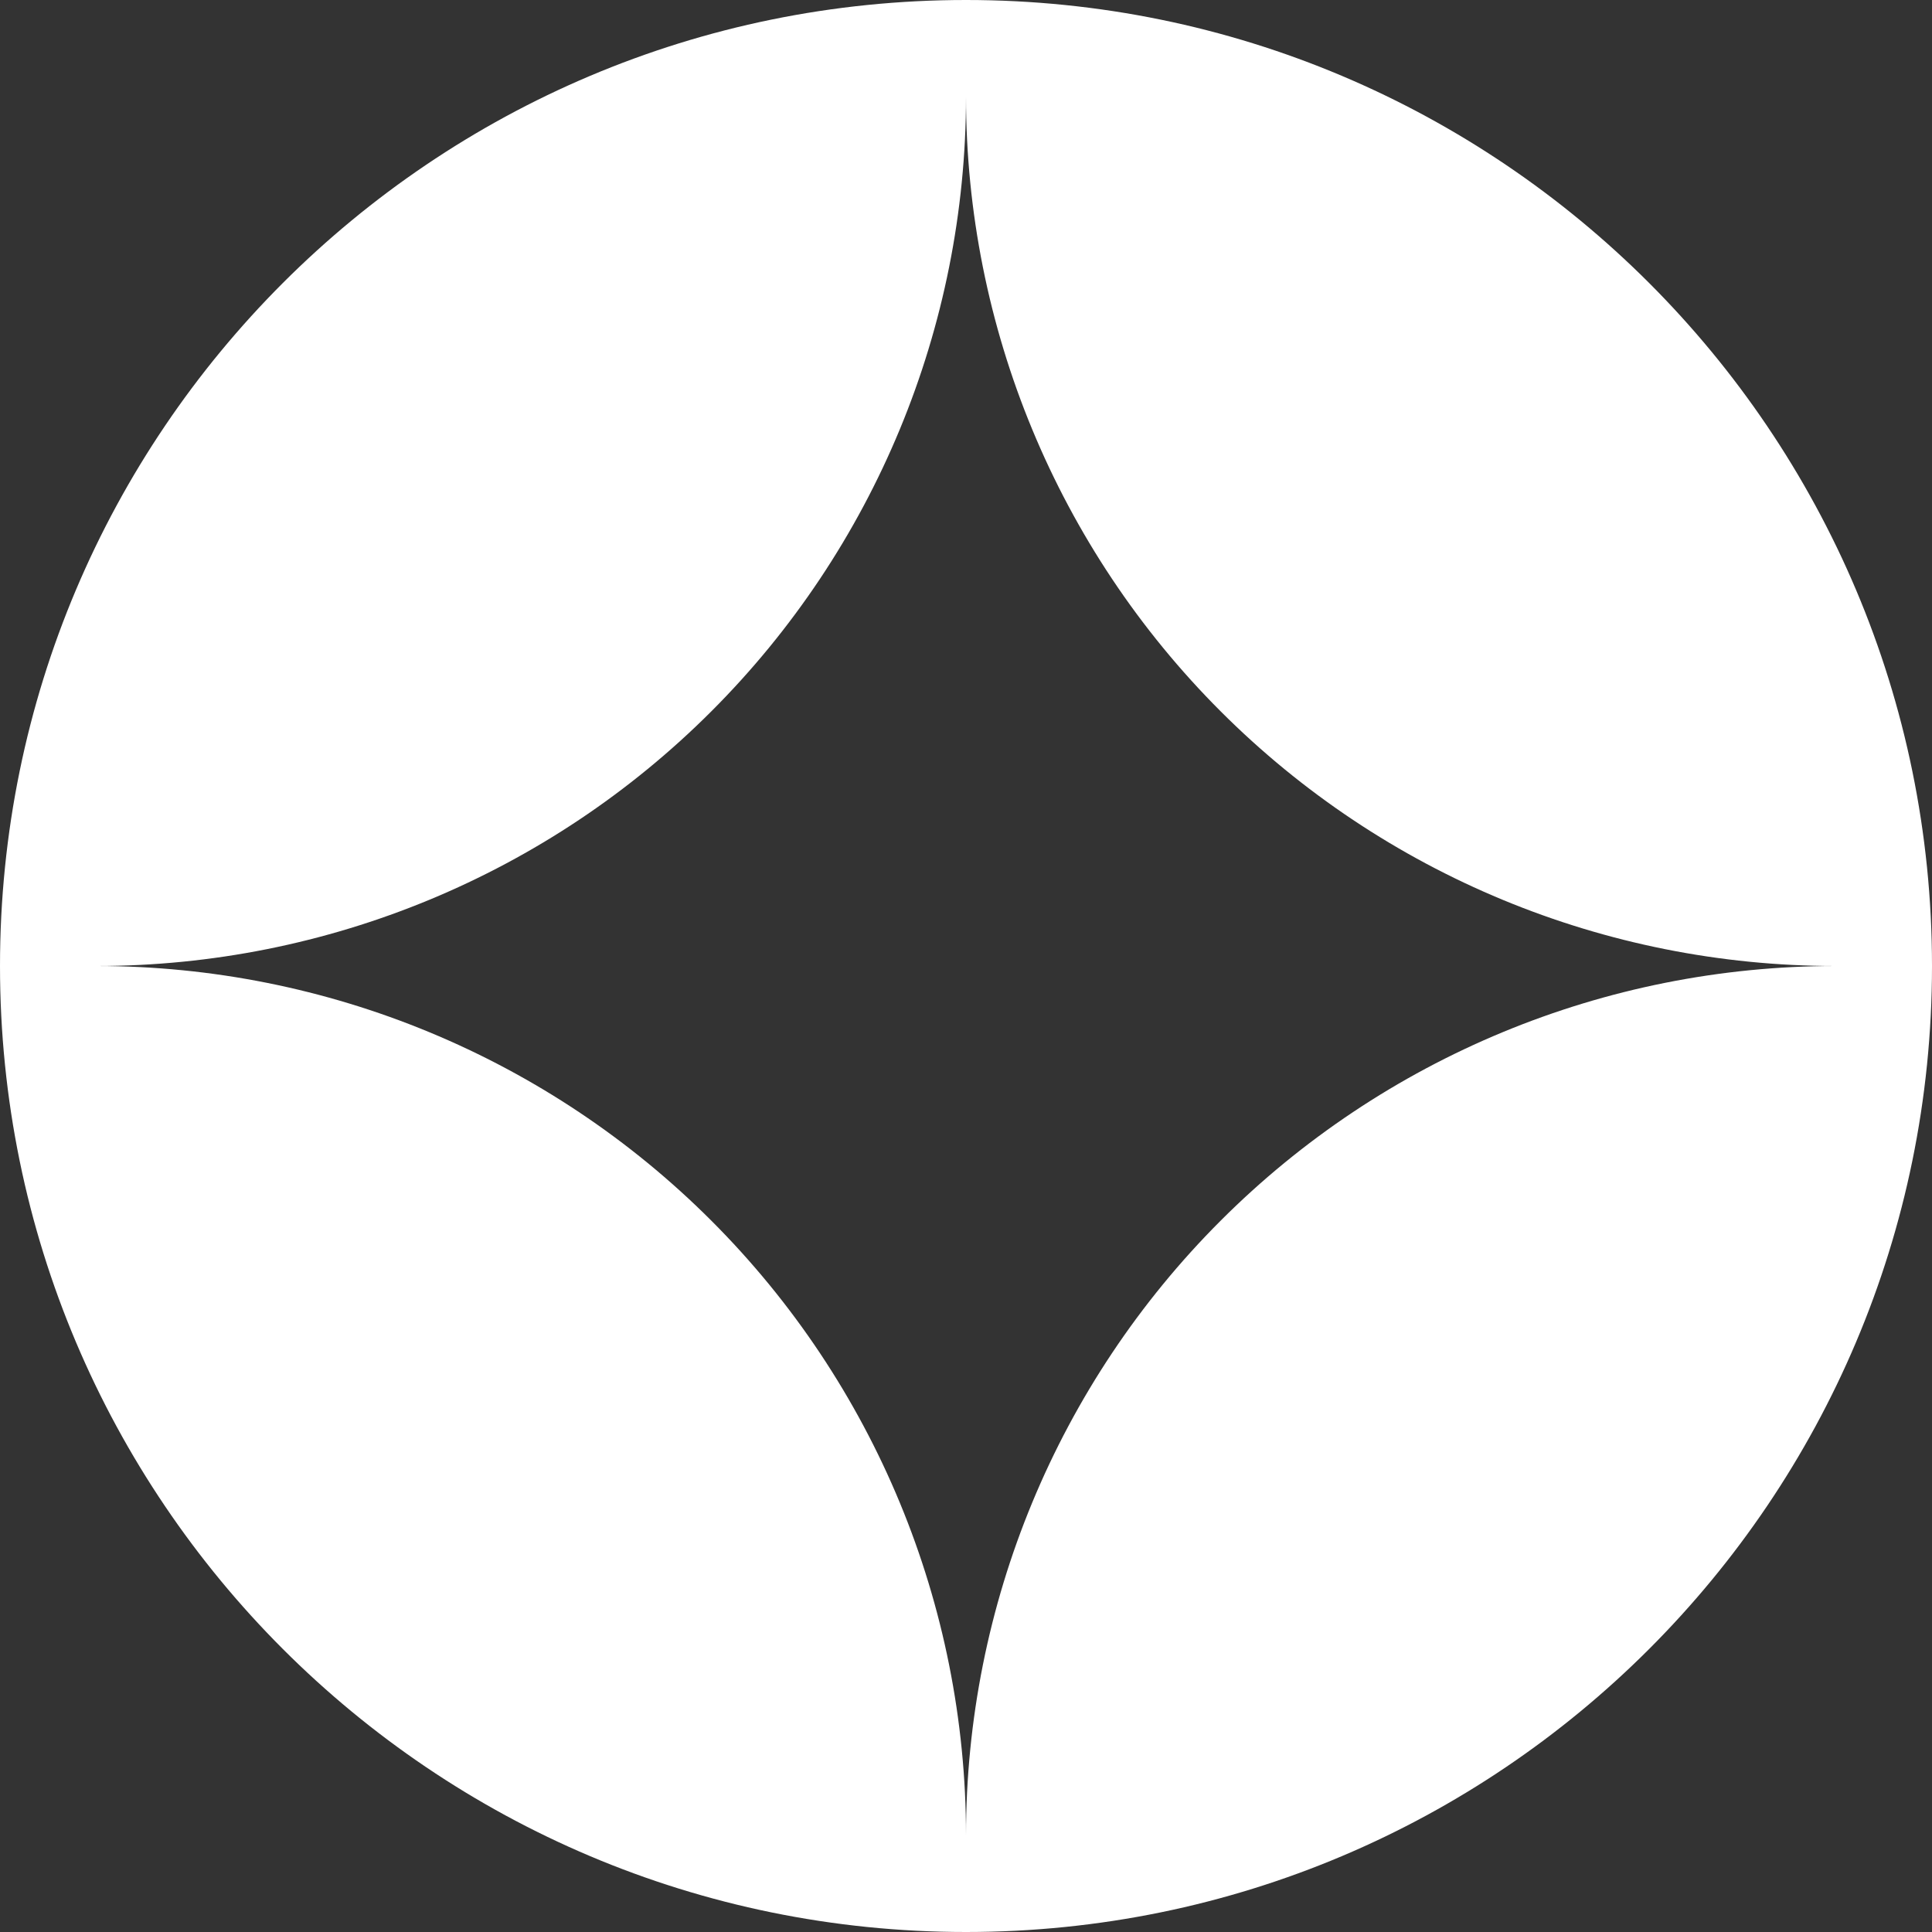
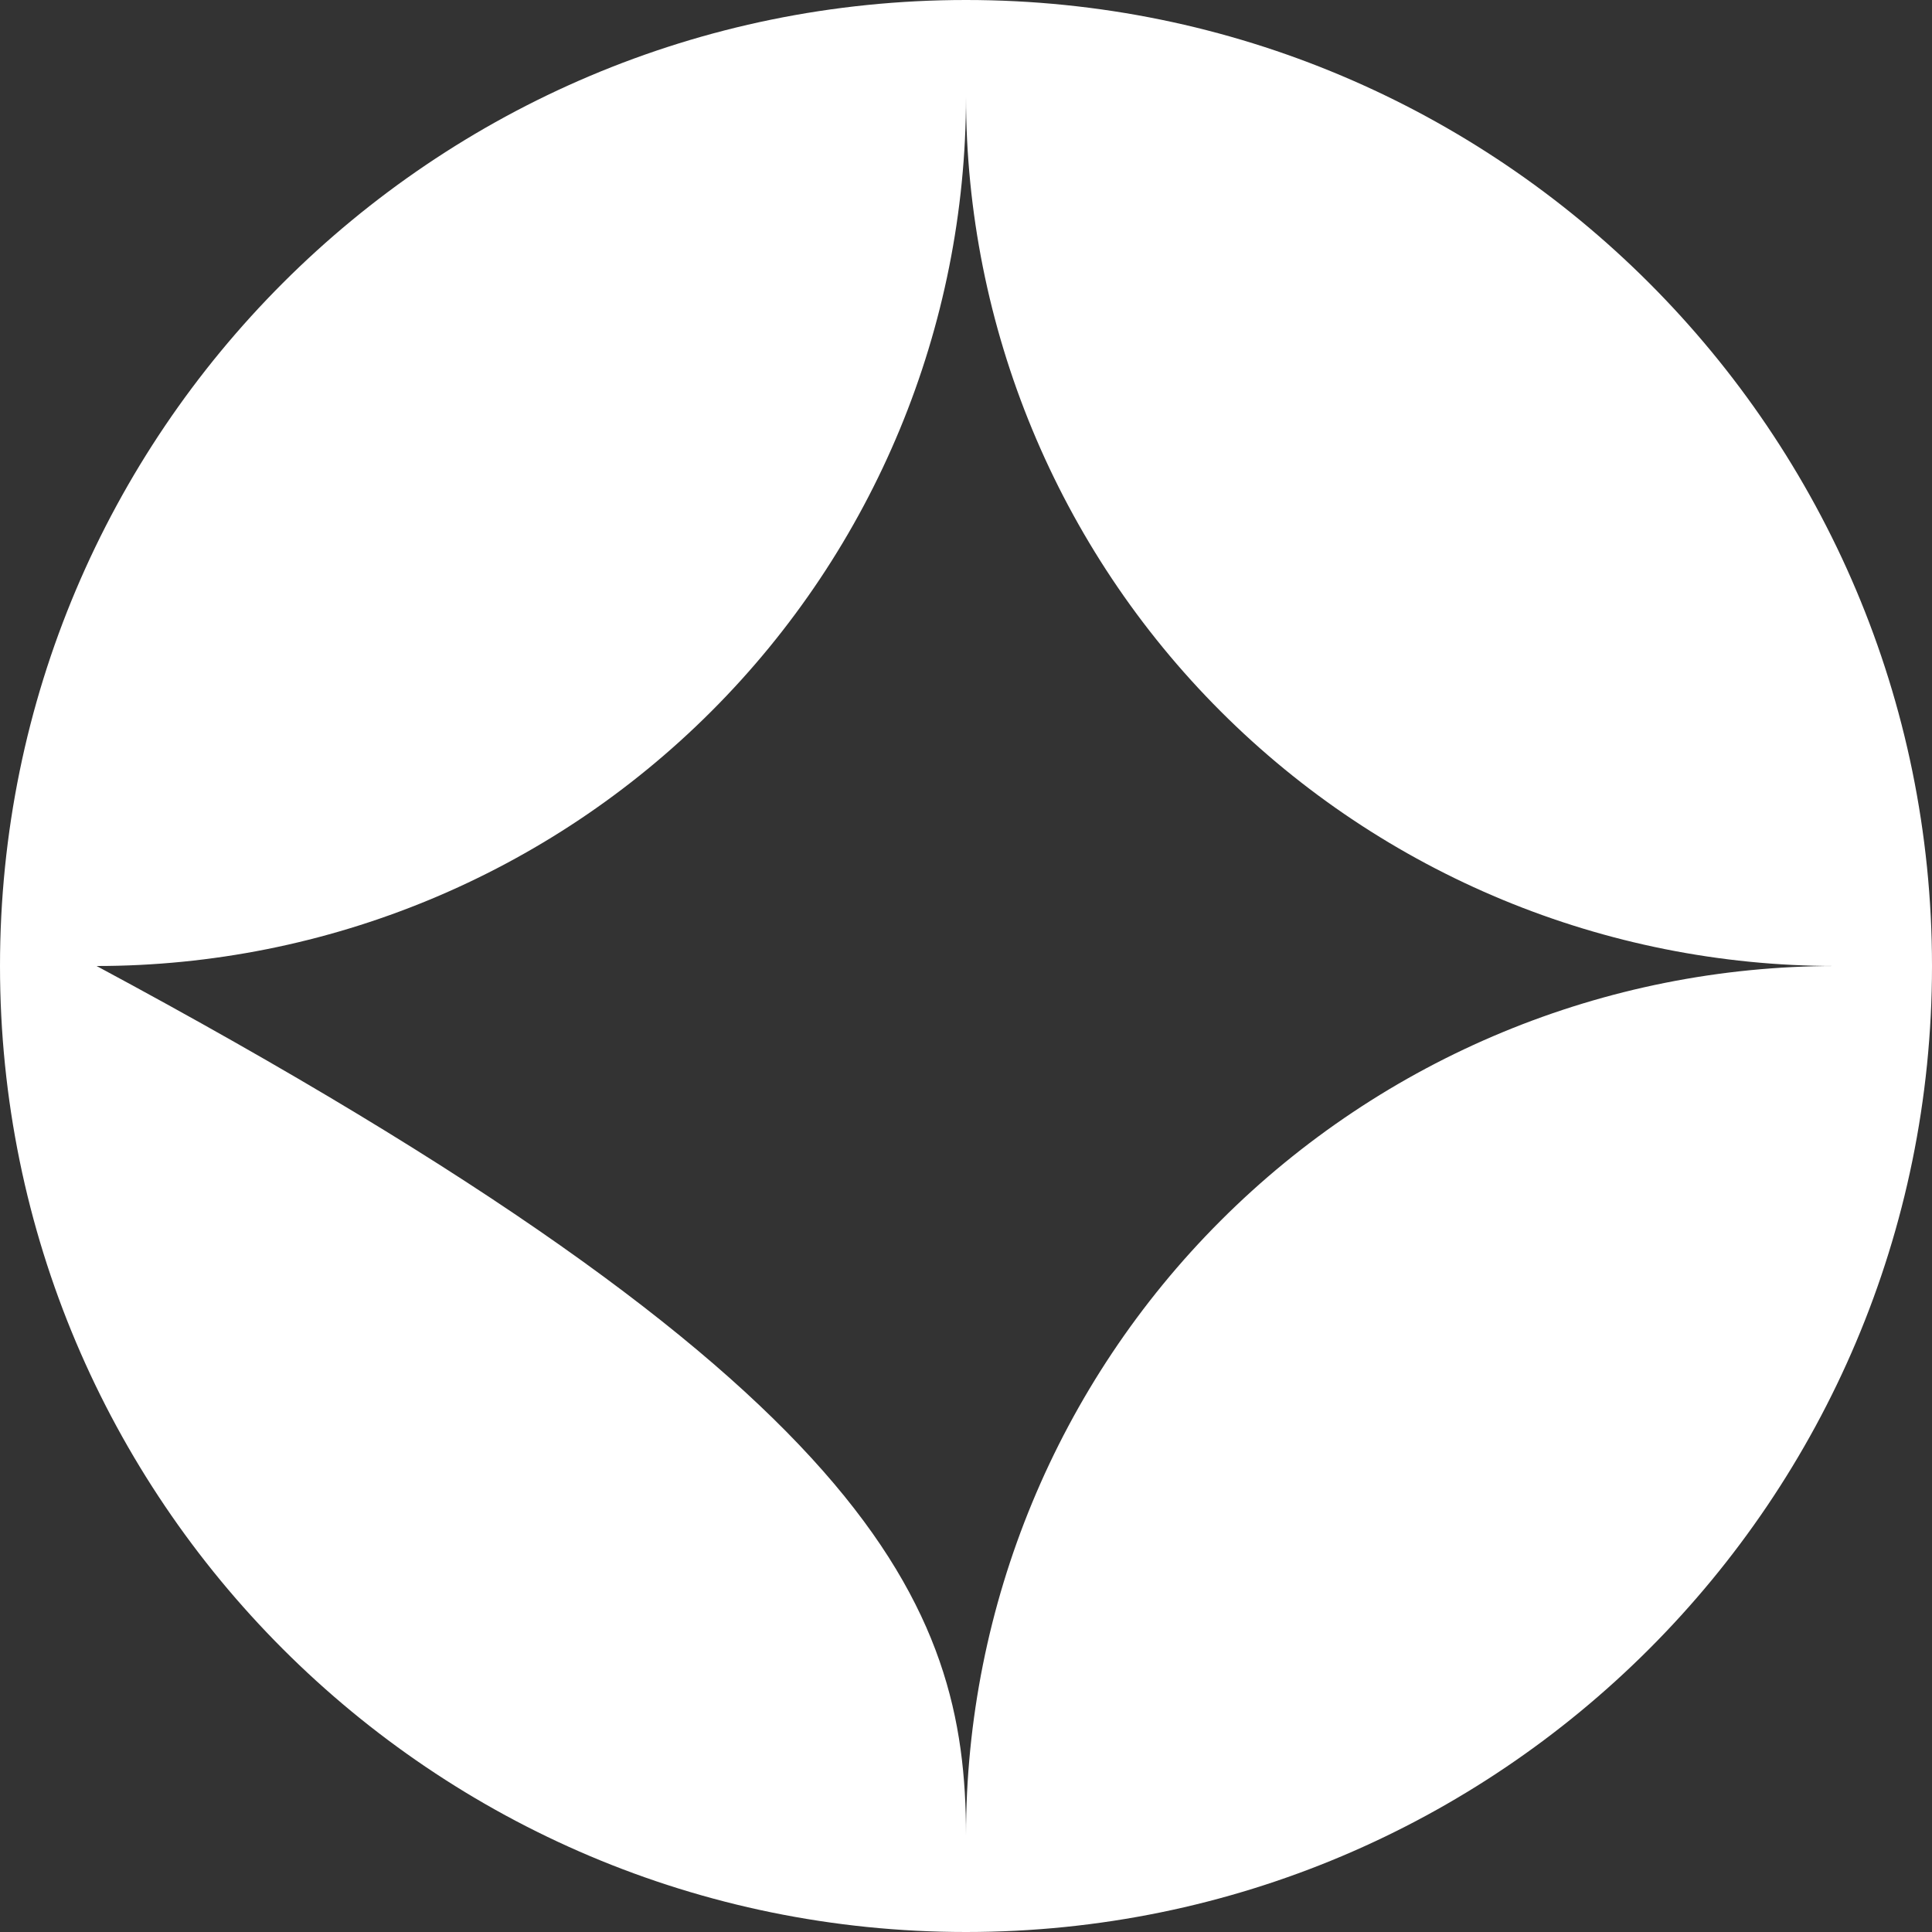
<svg xmlns="http://www.w3.org/2000/svg" width="32" height="32" viewBox="0 0 32 32" fill="none">
  <rect x="0" y="0" width="32" height="32" fill="#333333" stroke="none" />
-   <path fill-rule="evenodd" clip-rule="evenodd" d="M16 0C7.163 0 0 7.163 0 16C0 24.837 7.163 32 16 32C24.837 32 32 24.837 32 16C32 7.163 24.837 0 16 0ZM16 1.6C16 5.419 14.483 9.082 11.782 11.782C9.082 14.483 5.419 16 1.6 16C5.419 16 9.082 17.517 11.782 20.218C14.483 22.918 16 26.581 16 30.4C16 26.581 17.517 22.918 20.218 20.218C22.918 17.517 26.581 16 30.4 16C26.581 16 22.918 14.483 20.218 11.782C17.517 9.082 16 5.419 16 1.6Z" fill="white" />
+   <path fill-rule="evenodd" clip-rule="evenodd" d="M16 0C7.163 0 0 7.163 0 16C0 24.837 7.163 32 16 32C24.837 32 32 24.837 32 16C32 7.163 24.837 0 16 0ZM16 1.6C16 5.419 14.483 9.082 11.782 11.782C9.082 14.483 5.419 16 1.6 16C14.483 22.918 16 26.581 16 30.4C16 26.581 17.517 22.918 20.218 20.218C22.918 17.517 26.581 16 30.4 16C26.581 16 22.918 14.483 20.218 11.782C17.517 9.082 16 5.419 16 1.6Z" fill="white" />
</svg>